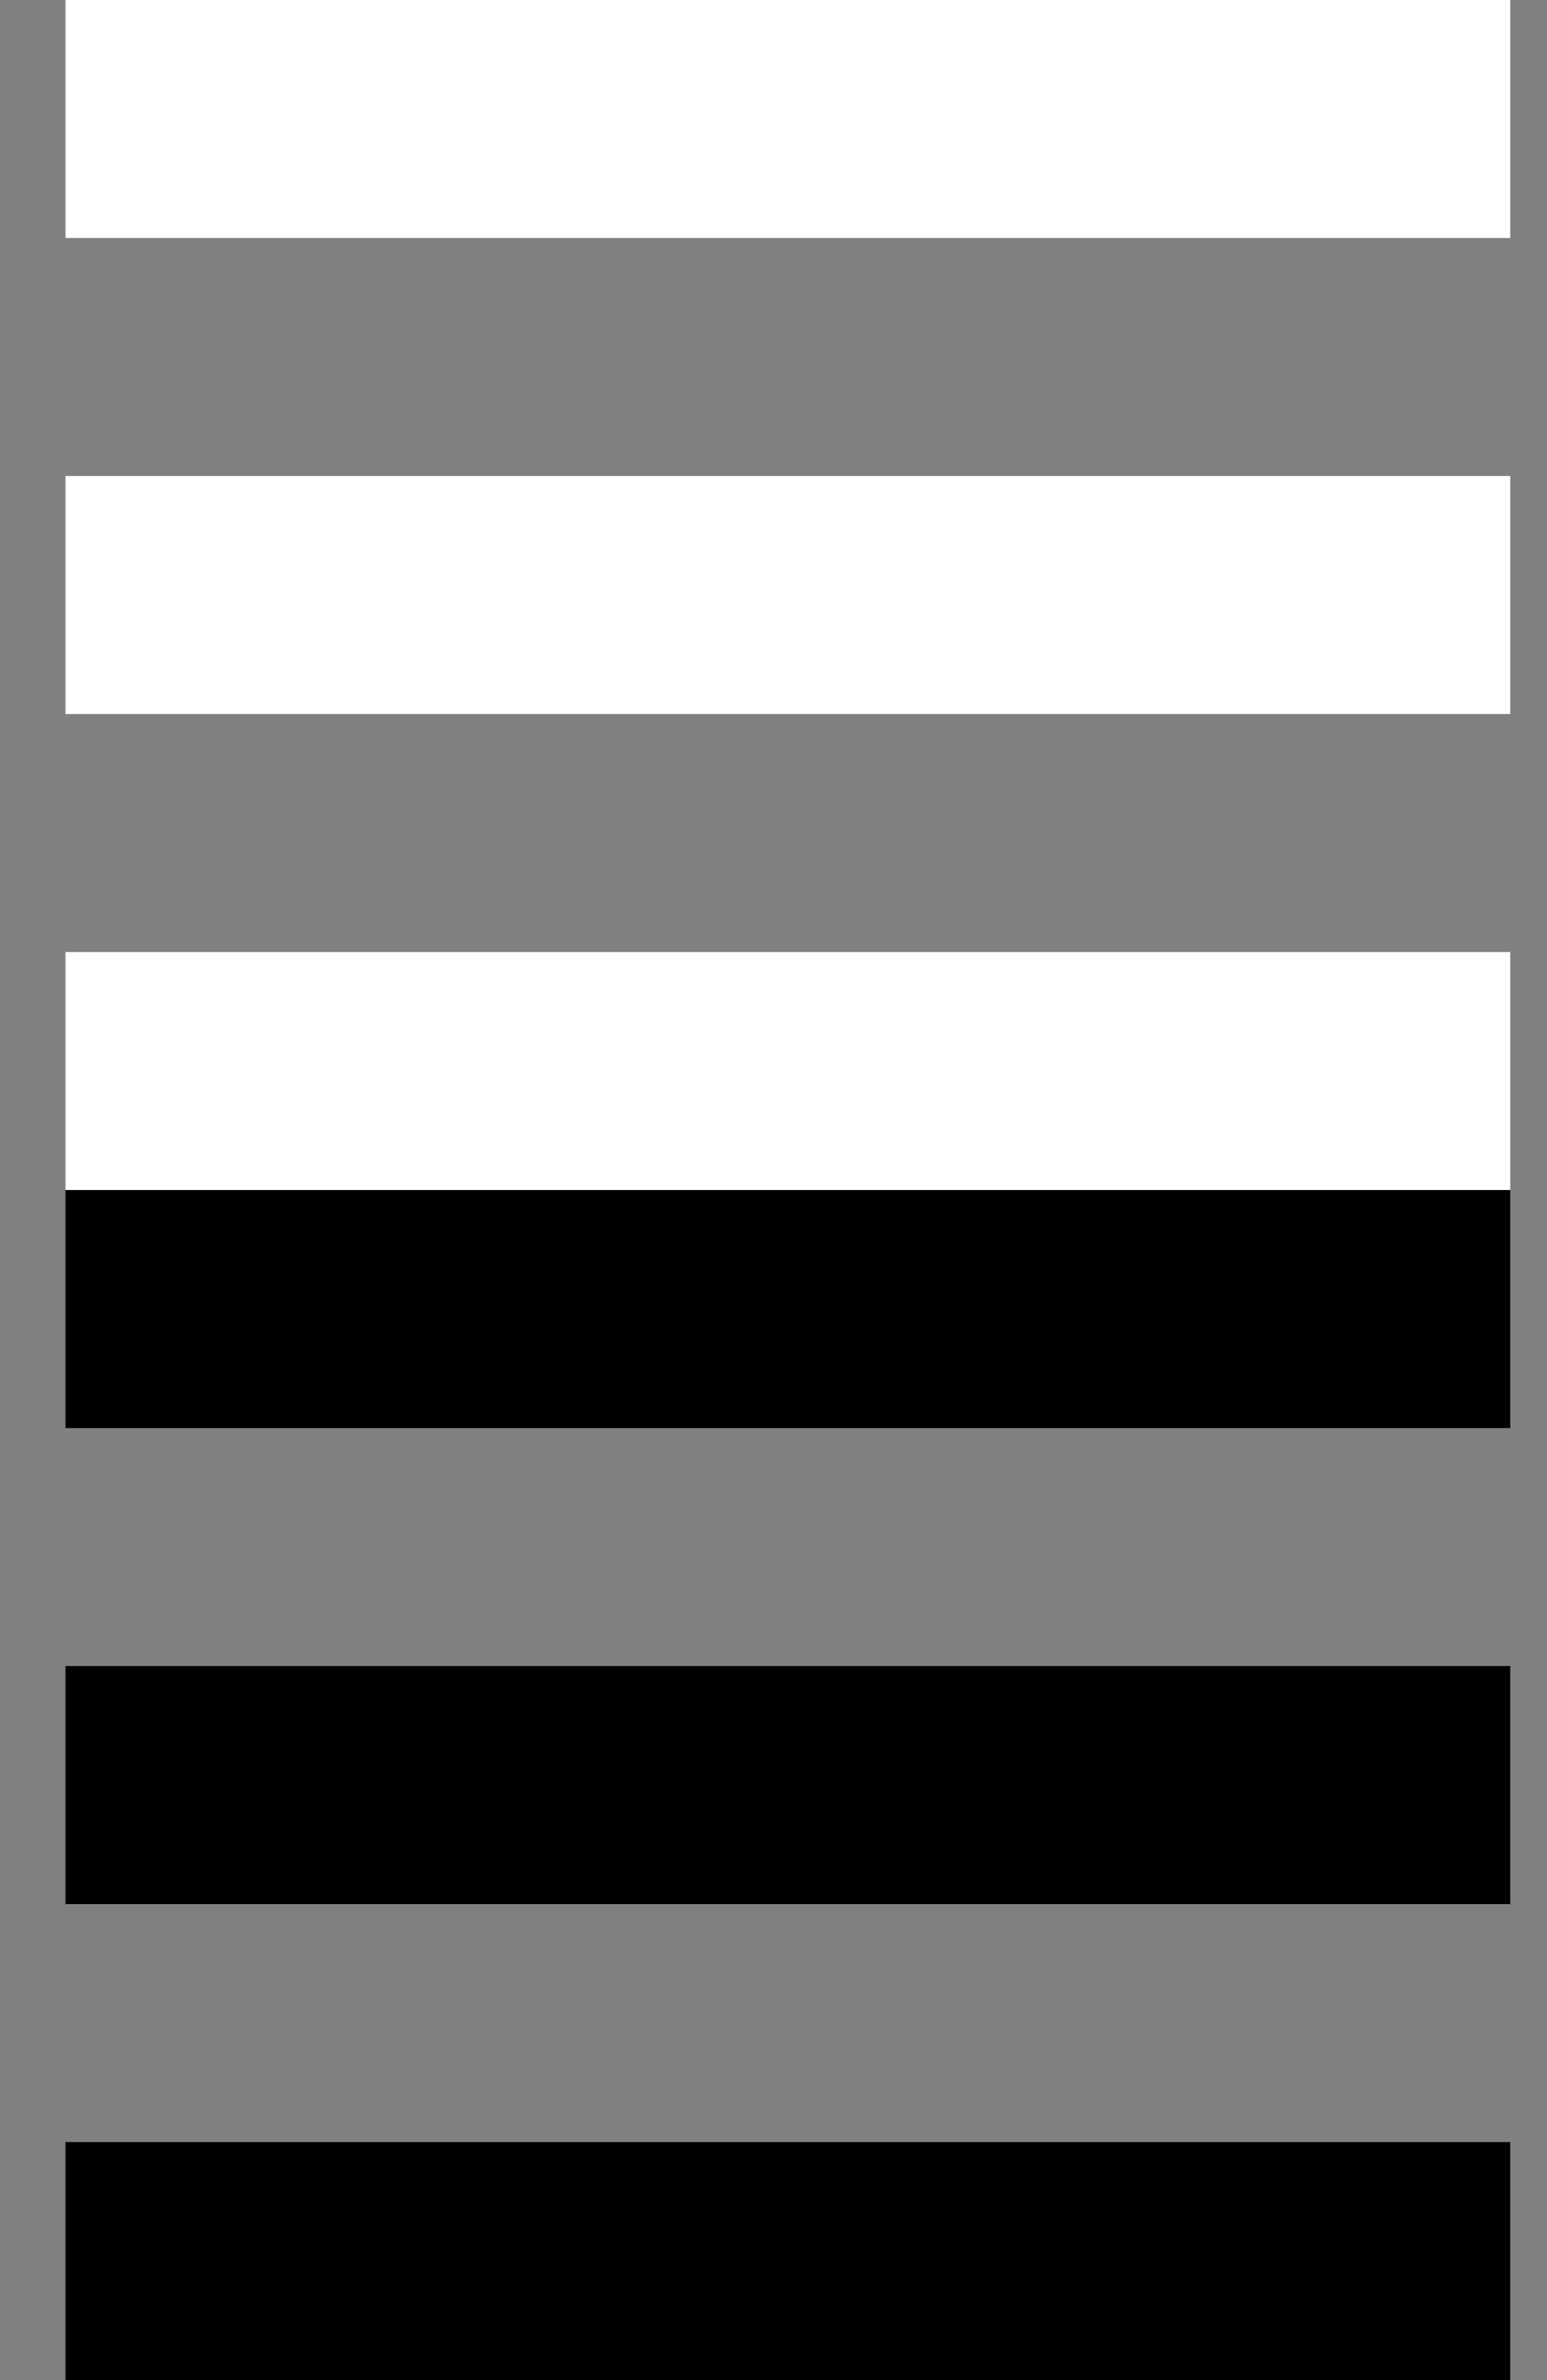
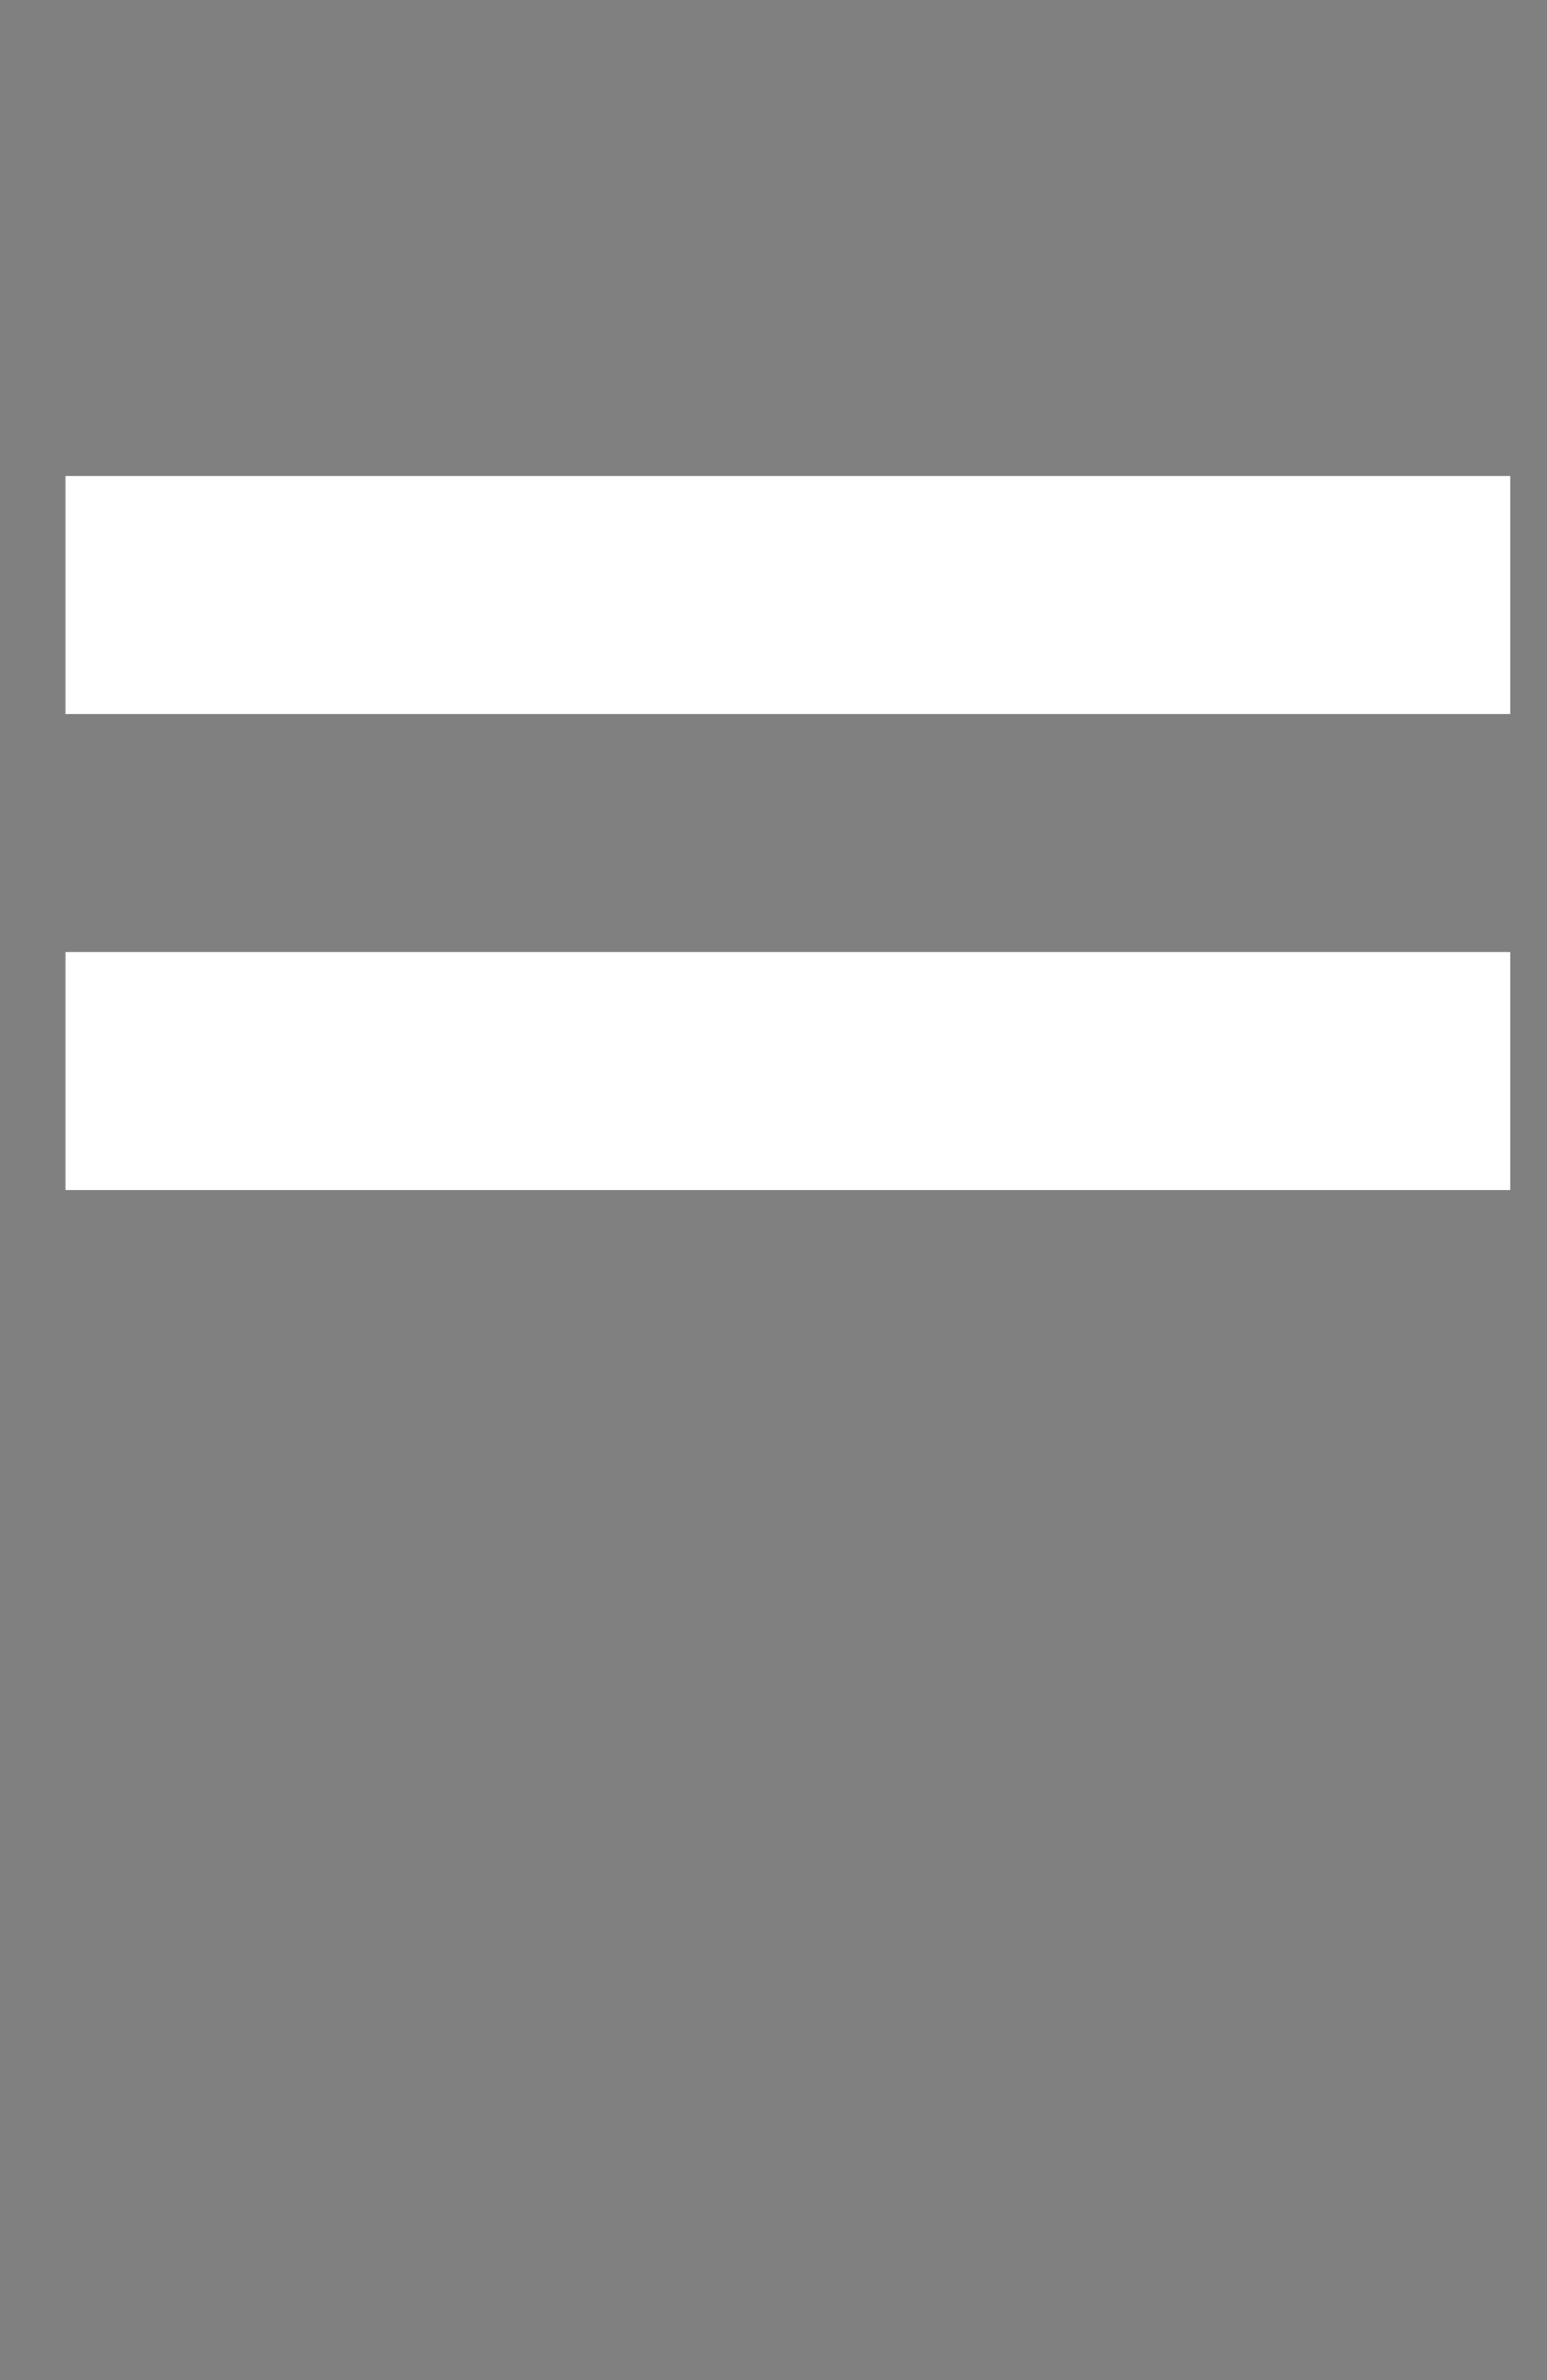
<svg xmlns="http://www.w3.org/2000/svg" width="13px" height="20px" viewBox="0 0 13 20" version="1.1">
  <rect x="0" y="0" width="13" height="20" fill="#808080" stroke="none" />
  <title>Artboard 2</title>
  <desc>Created with Sketch.</desc>
  <defs />
  <g id="Page-1" stroke="none" stroke-width="1" fill="none" fill-rule="evenodd" stroke-linecap="square">
    <g id="Artboard-2" stroke-width="2">
      <g id="Group-3" transform="translate(1, 0)" stroke="#FFFFFF">
-         <path d="M0.55,1 L10.691,1" id="Line-2" />
        <path d="M0.55,5 L10.691,5" id="Line-2-Copy" />
        <path d="M0.55,9 L10.691,9" id="Line-2-Copy-2" />
      </g>
      <g id="Group-3" transform="translate(1, 10)" stroke="#000000">
-         <path d="M0.55,1 L10.691,1" id="Line-2" />
-         <path d="M0.55,5 L10.691,5" id="Line-2-Copy" />
-         <path d="M0.55,9 L10.691,9" id="Line-2-Copy-2" />
-       </g>
+         </g>
    </g>
  </g>
</svg>